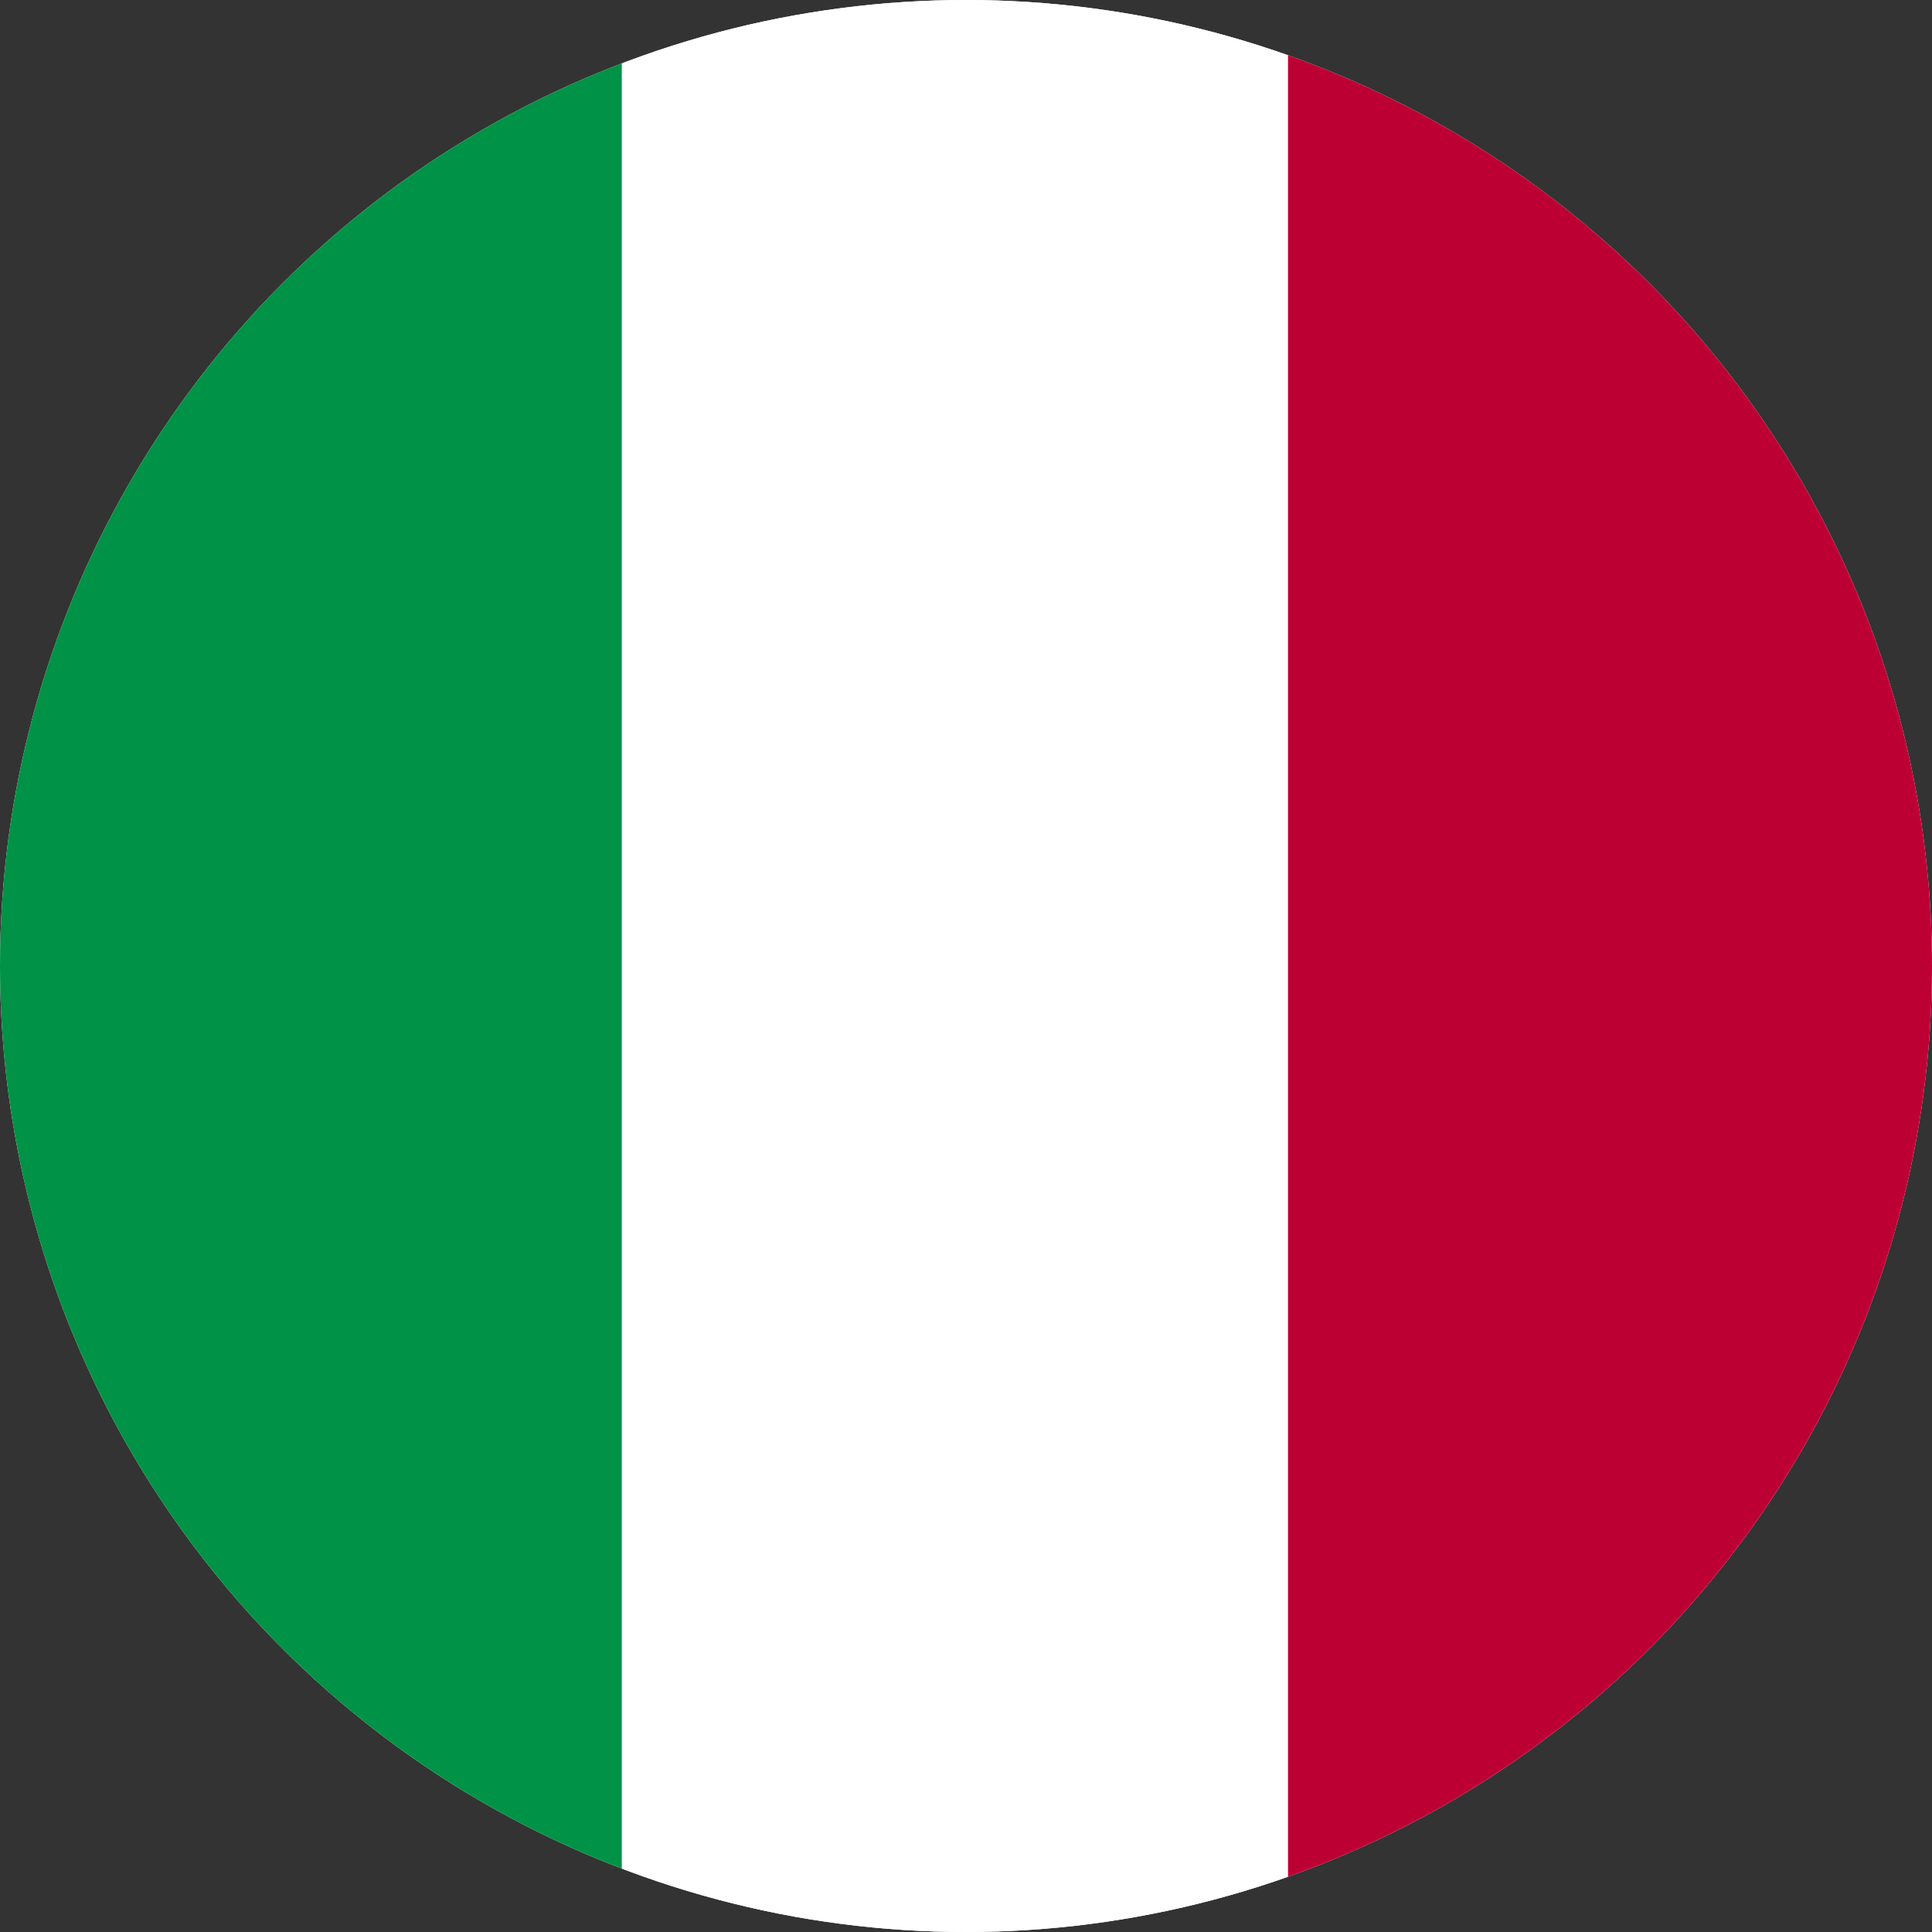
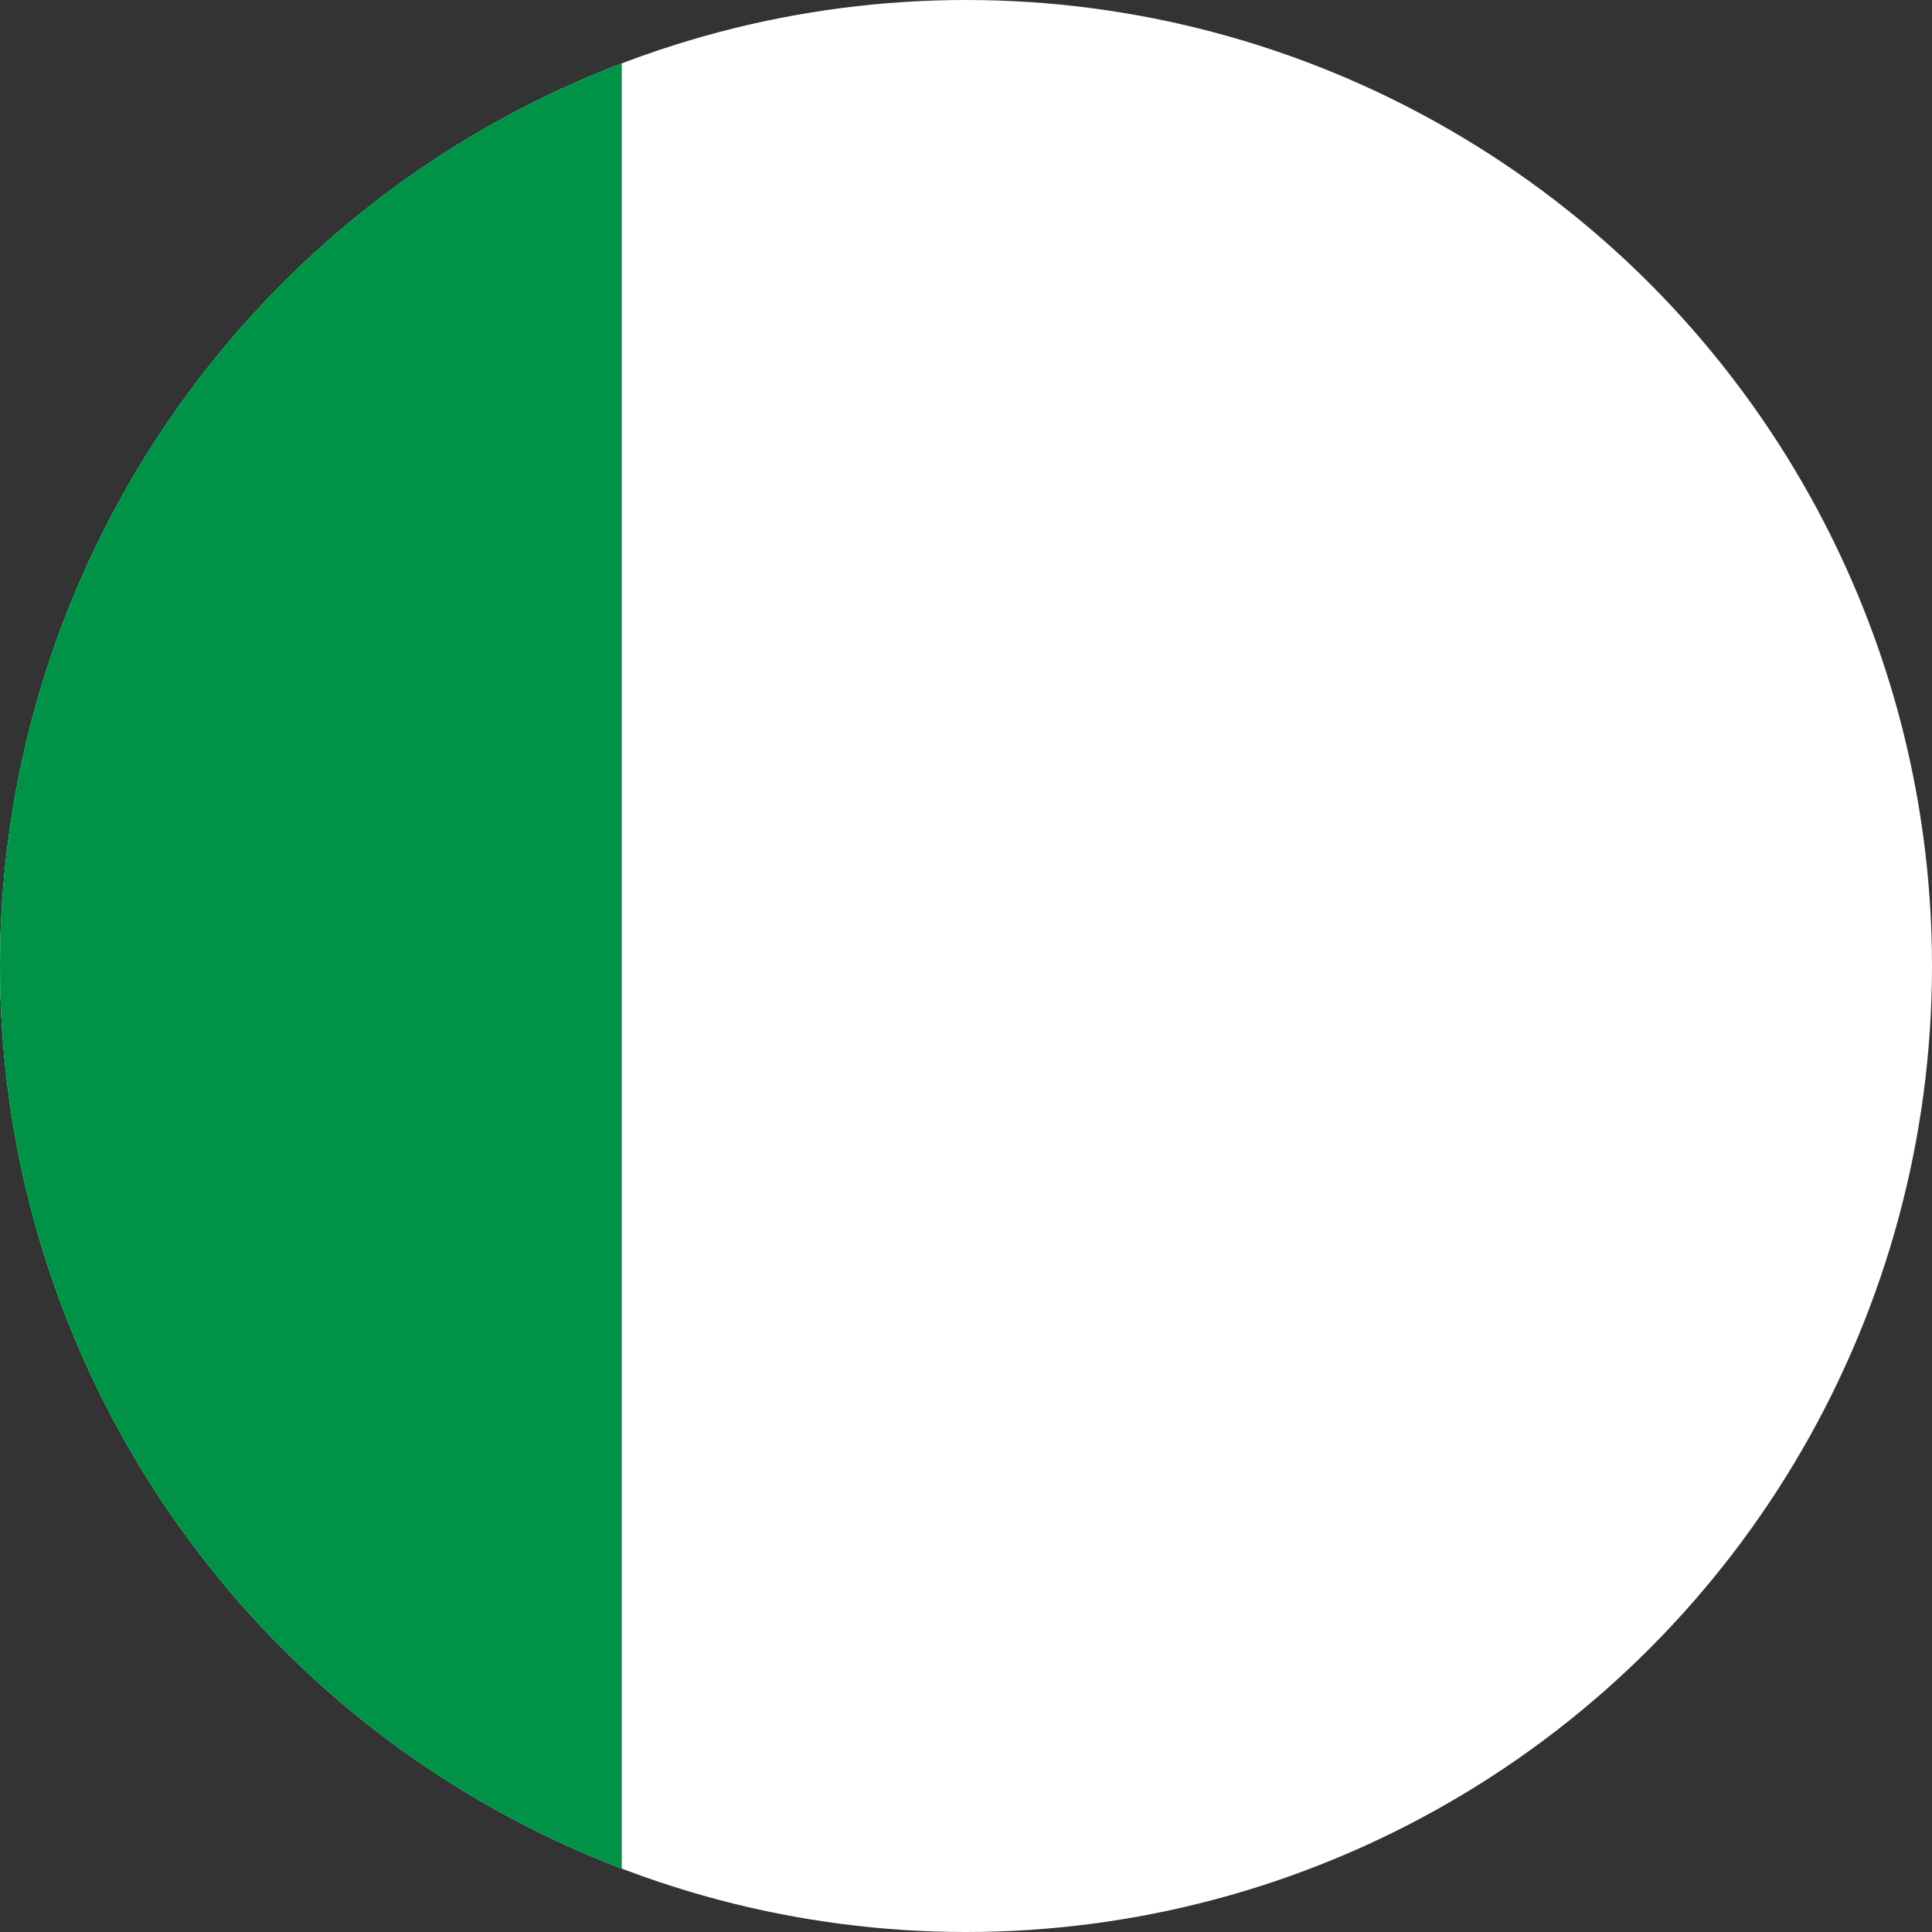
<svg xmlns="http://www.w3.org/2000/svg" id="Component_33_1" data-name="Component 33 – 1" width="88" height="88" viewBox="0 0 88 88">
  <rect x="0" y="0" width="88" height="88" fill="#333333" stroke="none" />
  <defs>
    <clipPath id="clip-path">
      <circle id="Ellipse_1650" data-name="Ellipse 1650" cx="44" cy="44" r="44" transform="translate(0.468)" fill="#e1001f" stroke="#707070" stroke-width="1" />
    </clipPath>
  </defs>
  <g id="Mask_Group_7262" data-name="Mask Group 7262" transform="translate(88.468 88) rotate(180)" clip-path="url(#clip-path)">
    <ellipse id="Ellipse_1649" data-name="Ellipse 1649" cx="45.517" cy="45" rx="45.517" ry="45" transform="translate(-0.544 -1)" fill="#fff" />
    <g id="Group_10150" data-name="Group 10150" transform="translate(-0.544 -6)">
-       <rect id="Rectangle_8021" data-name="Rectangle 8021" width="30.345" height="100" transform="translate(30.345)" fill="#fff" />
      <rect id="Rectangle_8022" data-name="Rectangle 8022" width="30.345" height="100" transform="translate(60.69)" fill="#009246" />
-       <rect id="Rectangle_8023" data-name="Rectangle 8023" width="30.345" height="100" fill="#bd0034" />
    </g>
  </g>
</svg>